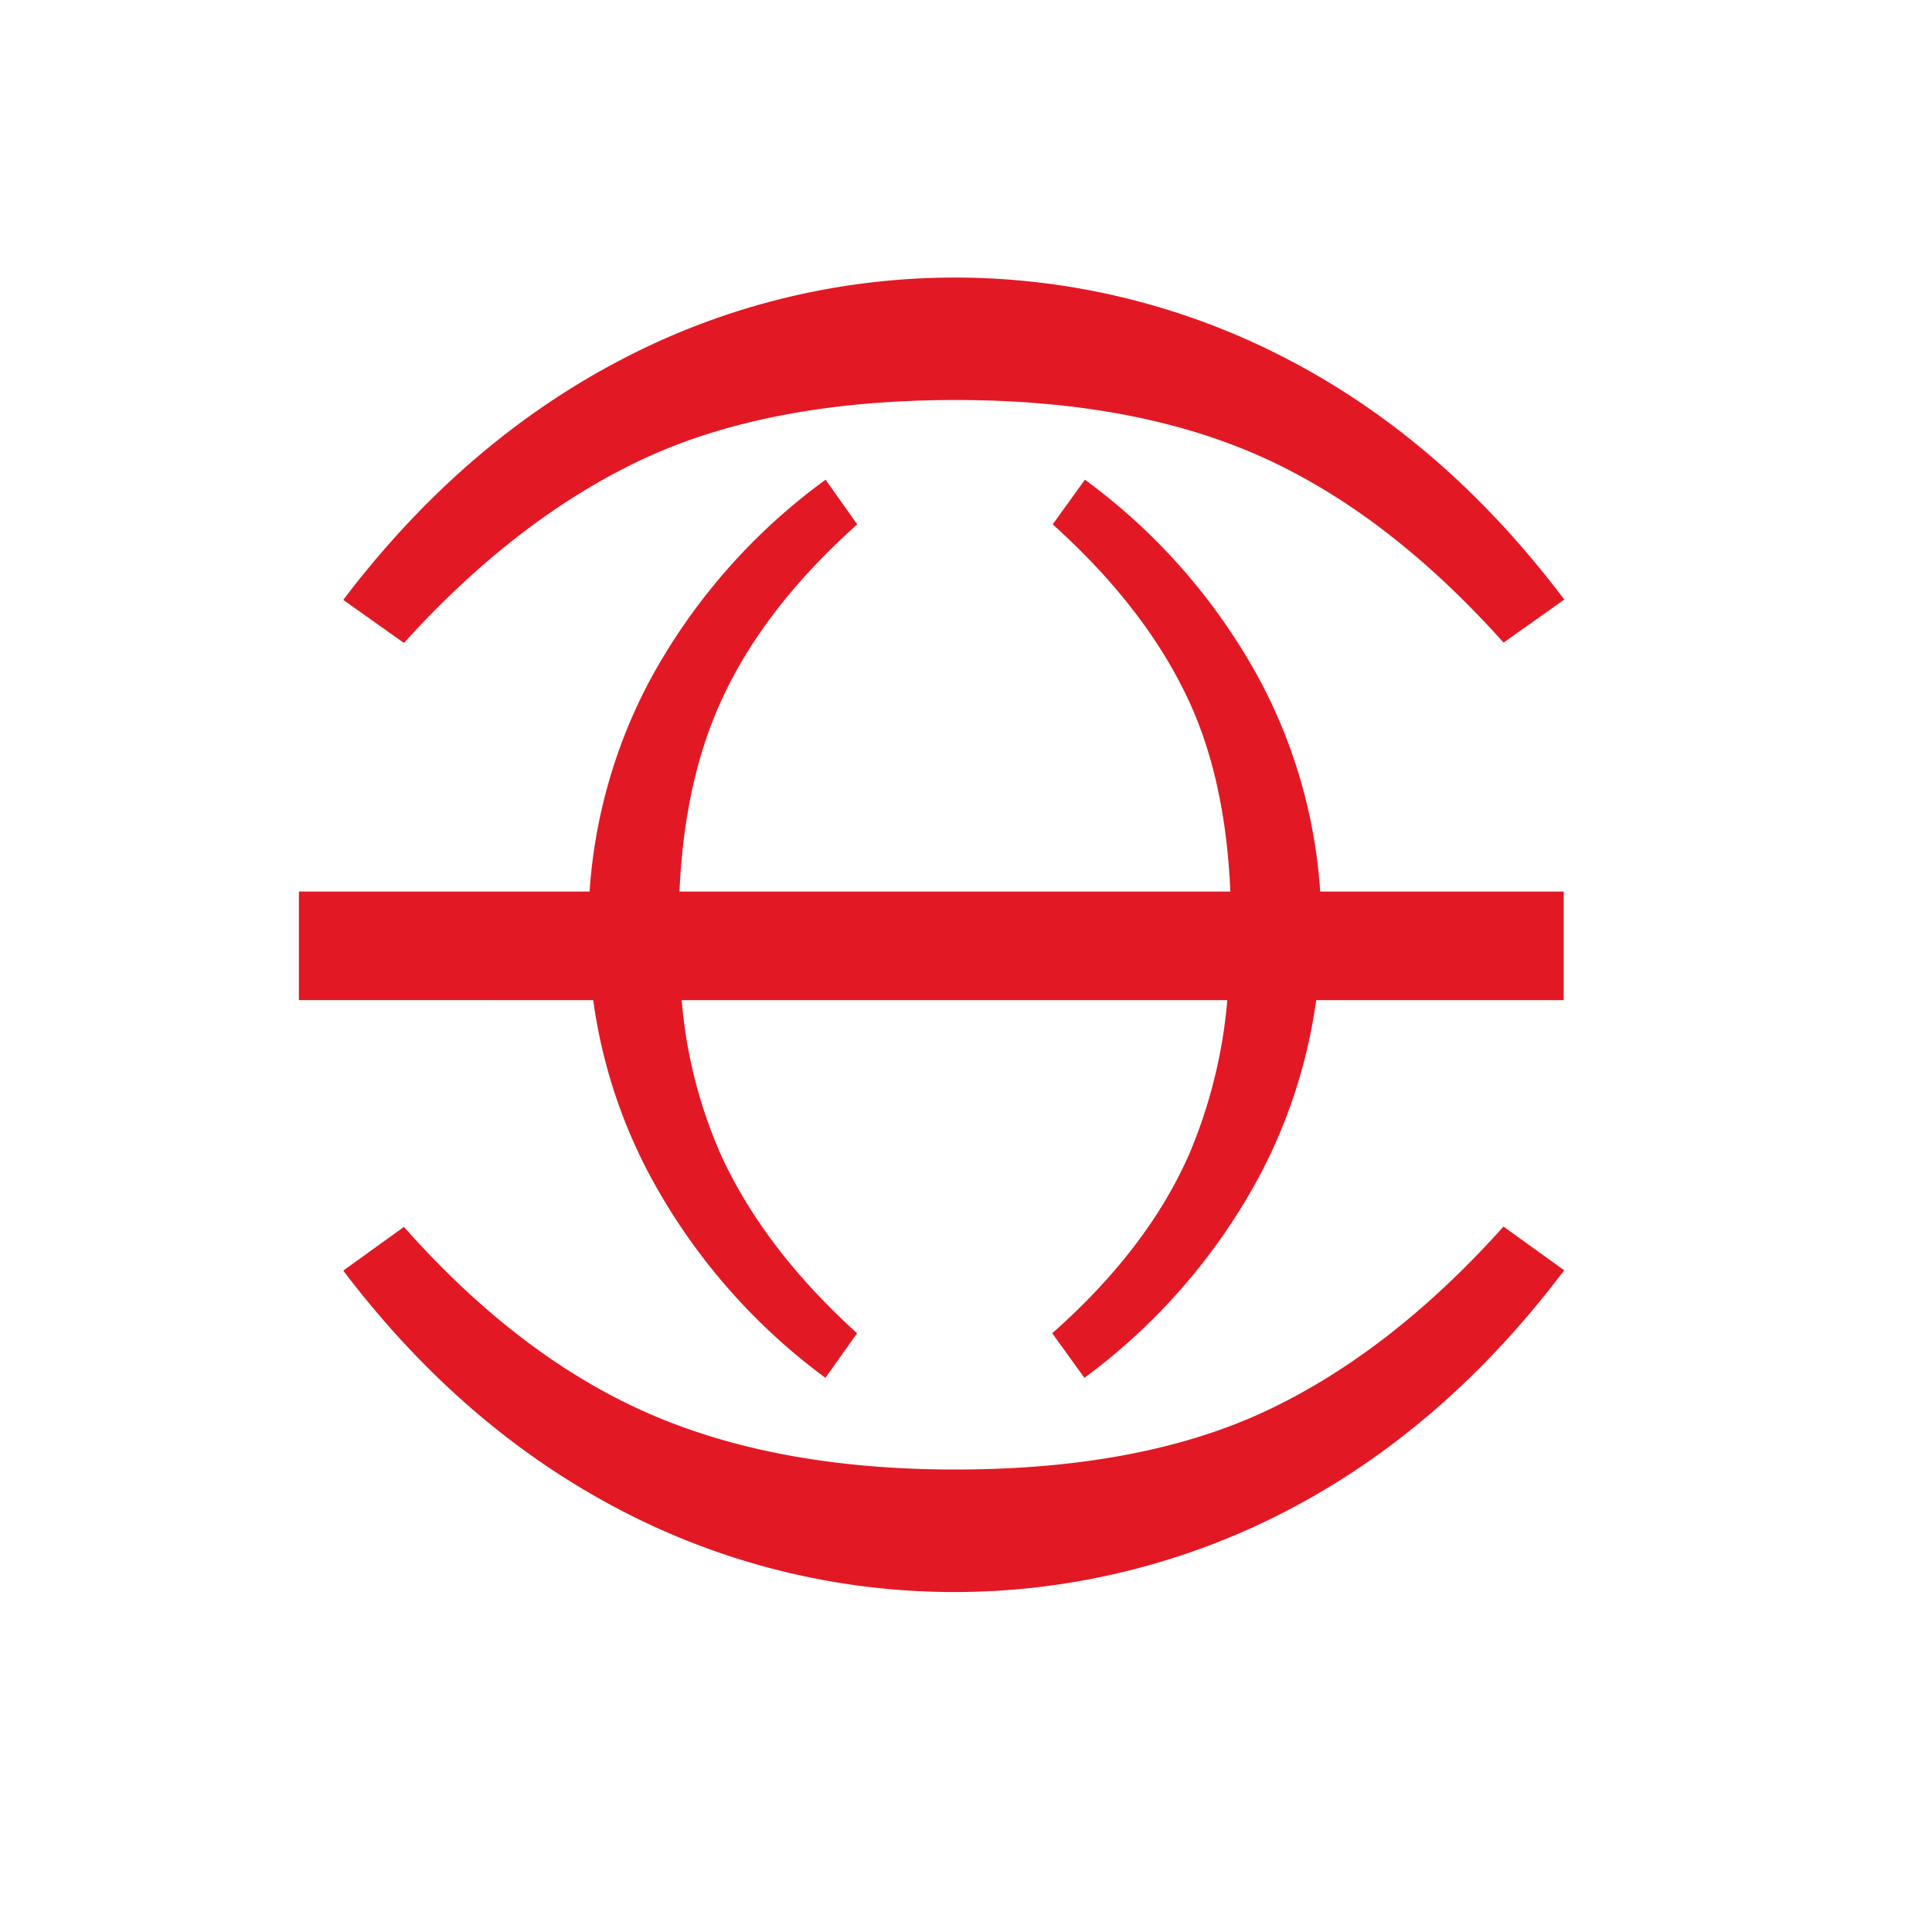
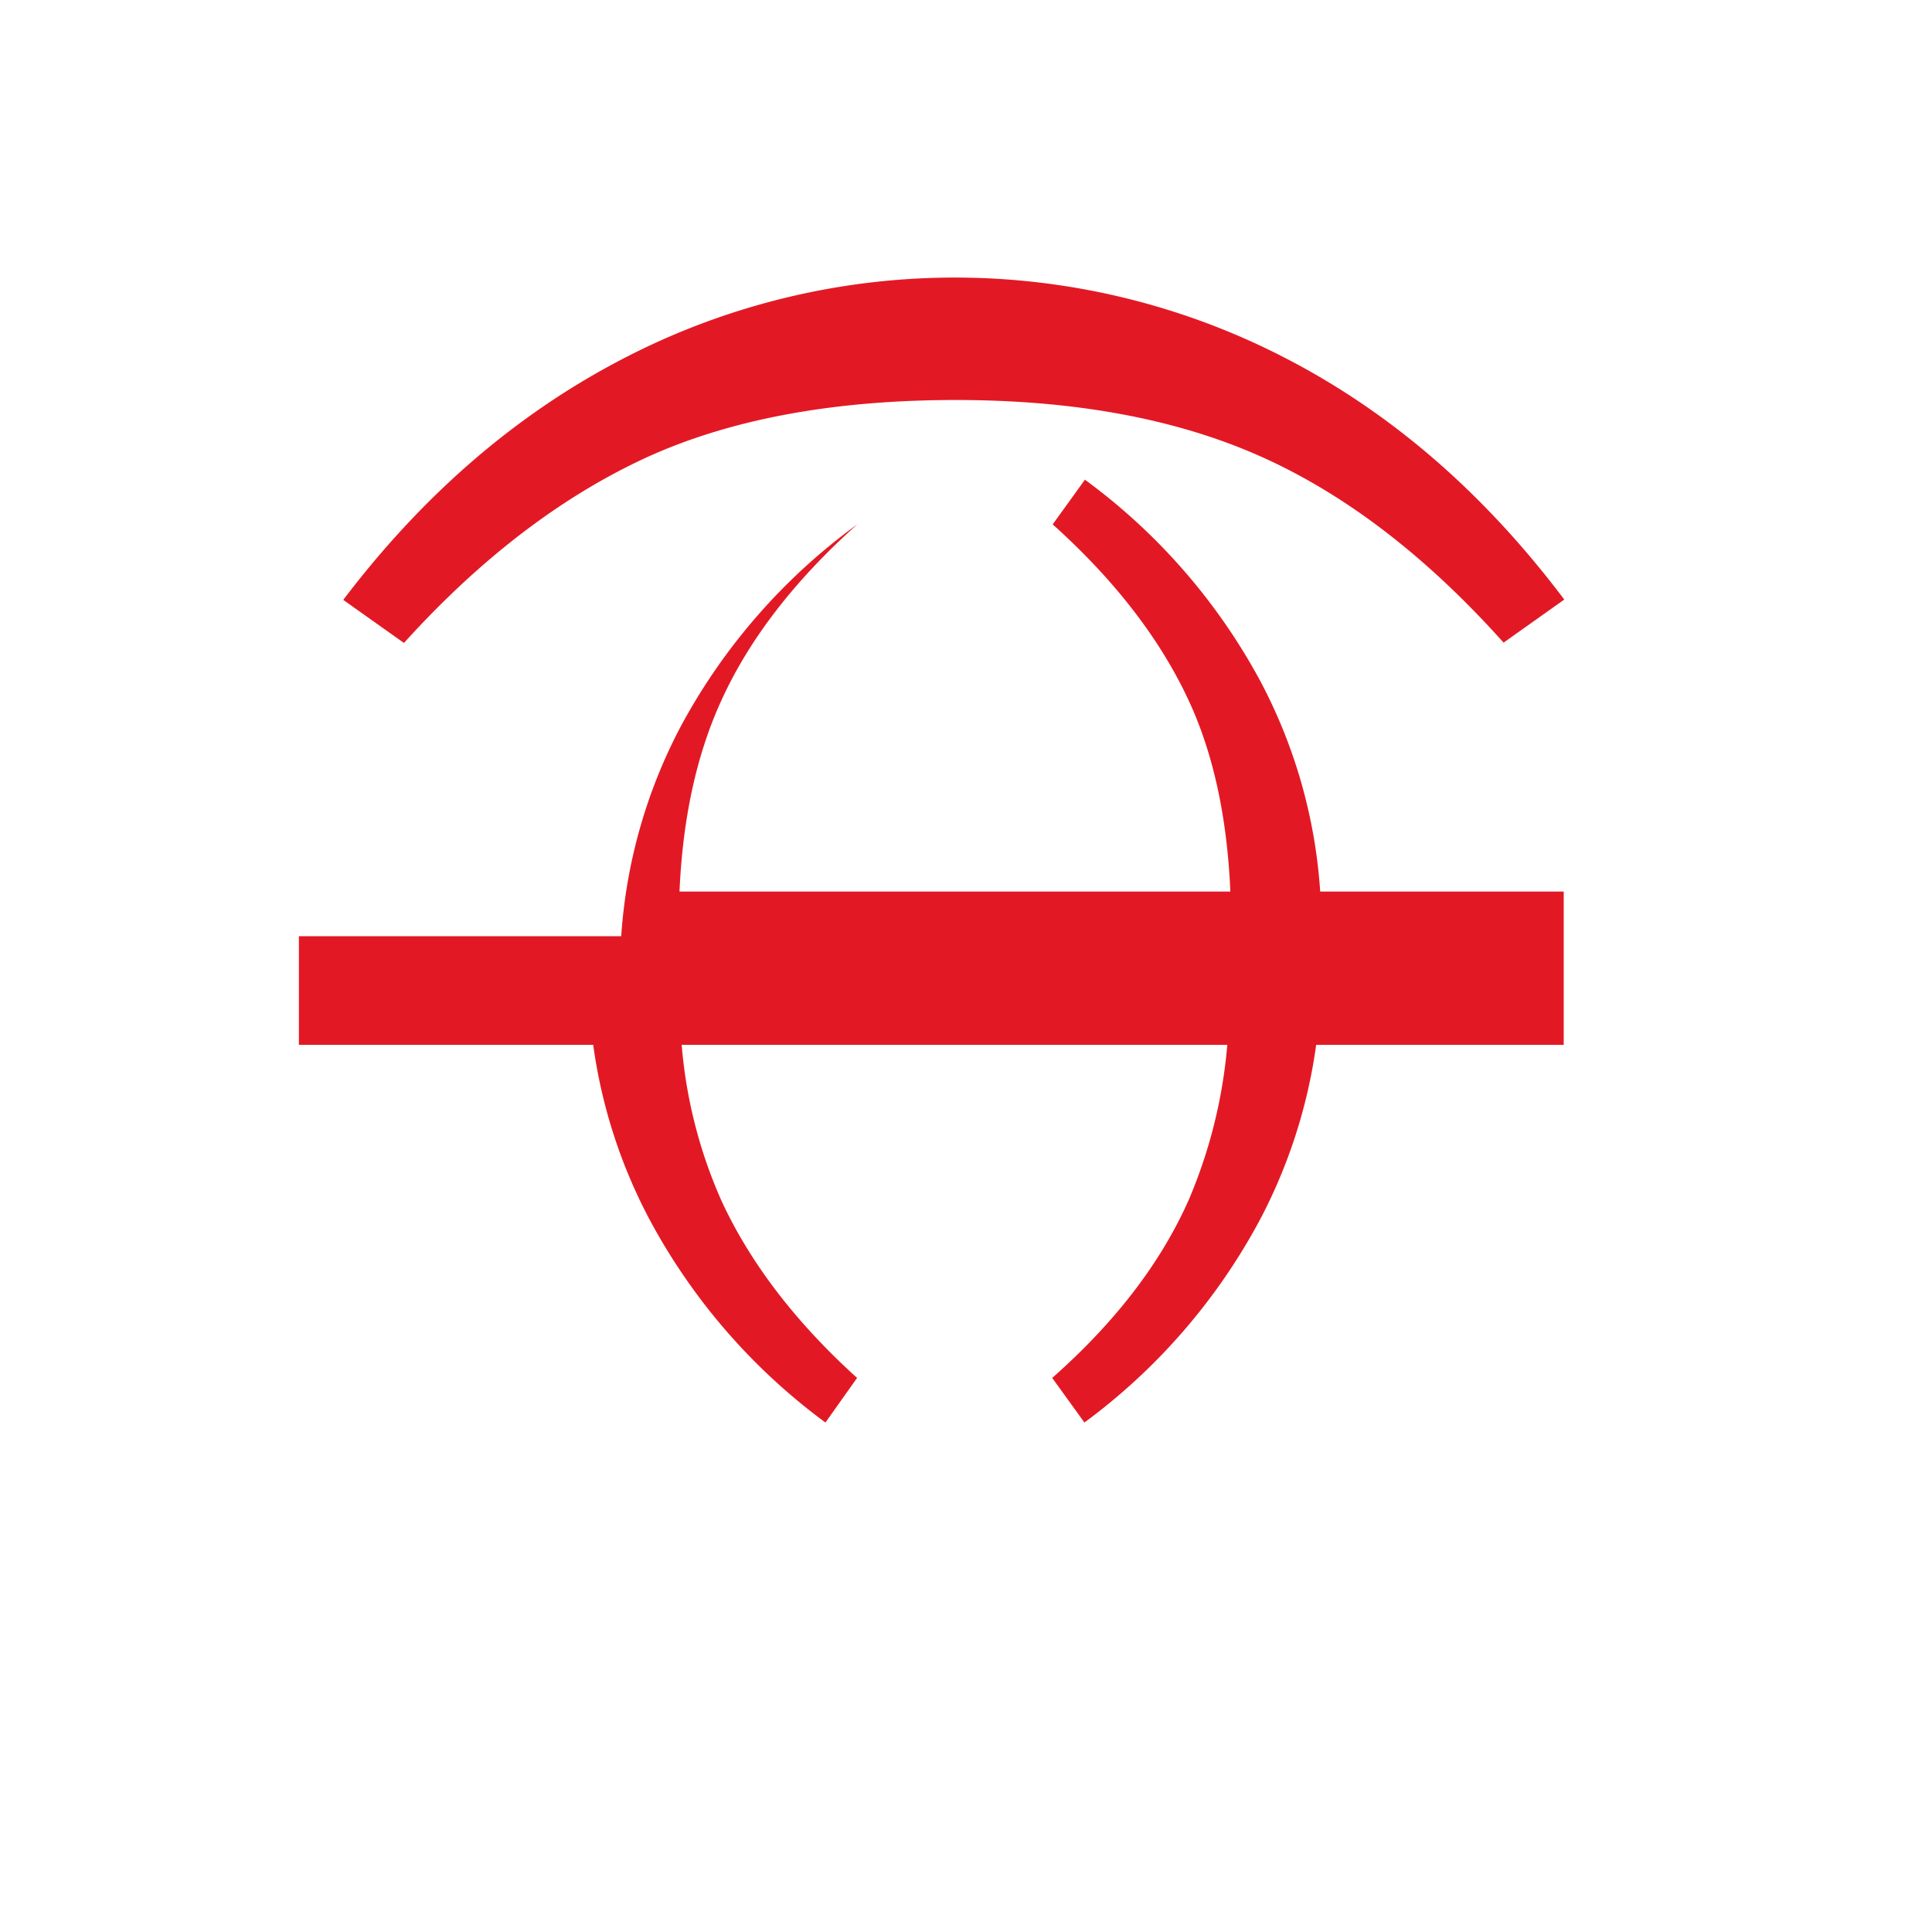
<svg xmlns="http://www.w3.org/2000/svg" id="Capa_1" data-name="Capa 1" width="240" height="240" viewBox="0 0 240 240">
  <defs>
    <style>.cls-1{fill:#e21924;}</style>
  </defs>
  <path class="cls-1" d="M79.93,57q15.72-7.3,38.76-7.31,22.26,0,38,7.05t30.09,23.09l7.54-5.35Q179.51,54.81,160,44.65a89.3,89.3,0,0,0-82.93.08Q57.45,55,42.64,74.52l7.54,5.35Q64.21,64.36,79.93,57Z" />
-   <path class="cls-1" d="M164,110.75a64.9,64.9,0,0,0-7.32-25.92,75.18,75.18,0,0,0-21.91-25.24l-4,5.55q11.47,10.31,16.82,21.72,4.64,9.87,5.25,23.89H84.41Q85,97.23,89.49,87.28q5.19-11.58,17-22.14l-3.93-5.55a74.86,74.86,0,0,0-22,25.24,65.06,65.06,0,0,0-7.32,25.92H37.13v13.49H73.69a65.11,65.11,0,0,0,6.94,21.59,75.67,75.67,0,0,0,21.91,25.33l3.93-5.54q-11.4-10.32-16.79-21.88a59.64,59.64,0,0,1-5-19.5h67.78a62.47,62.47,0,0,1-4.75,19.17q-5.19,11.78-17,22.21l4,5.54a75.46,75.46,0,0,0,21.88-25.33,65.74,65.74,0,0,0,6.91-21.59h30.75V110.75Z" />
-   <path class="cls-1" d="M157.25,175.28q-15.51,7.26-38.56,7.27-22.34,0-38.33-7.06T50.18,152.41l-7.54,5.43q14.82,19.53,34.44,29.75a89.54,89.54,0,0,0,82.93,0q19.49-10.17,34.3-29.79l-7.54-5.43Q172.76,168,157.25,175.28Z" />
+   <path class="cls-1" d="M164,110.75a64.9,64.9,0,0,0-7.32-25.92,75.18,75.18,0,0,0-21.91-25.24l-4,5.55q11.47,10.31,16.82,21.72,4.64,9.87,5.25,23.89H84.41Q85,97.23,89.49,87.28q5.19-11.58,17-22.14a74.86,74.86,0,0,0-22,25.24,65.06,65.06,0,0,0-7.32,25.92H37.13v13.49H73.69a65.11,65.11,0,0,0,6.94,21.59,75.67,75.67,0,0,0,21.91,25.33l3.93-5.54q-11.4-10.32-16.79-21.88a59.64,59.64,0,0,1-5-19.5h67.78a62.47,62.47,0,0,1-4.75,19.17q-5.19,11.78-17,22.21l4,5.54a75.46,75.46,0,0,0,21.88-25.33,65.74,65.74,0,0,0,6.91-21.59h30.75V110.75Z" />
</svg>